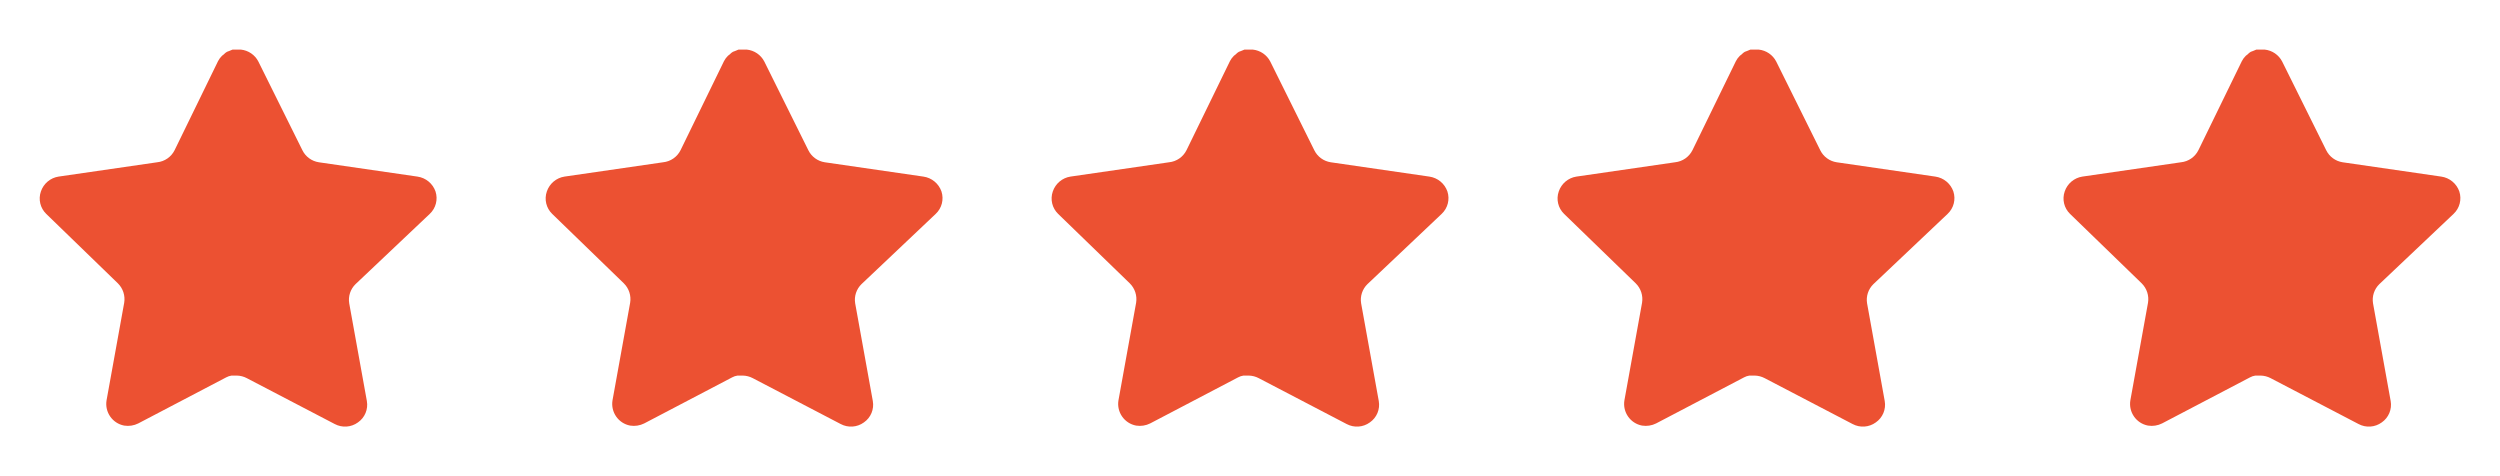
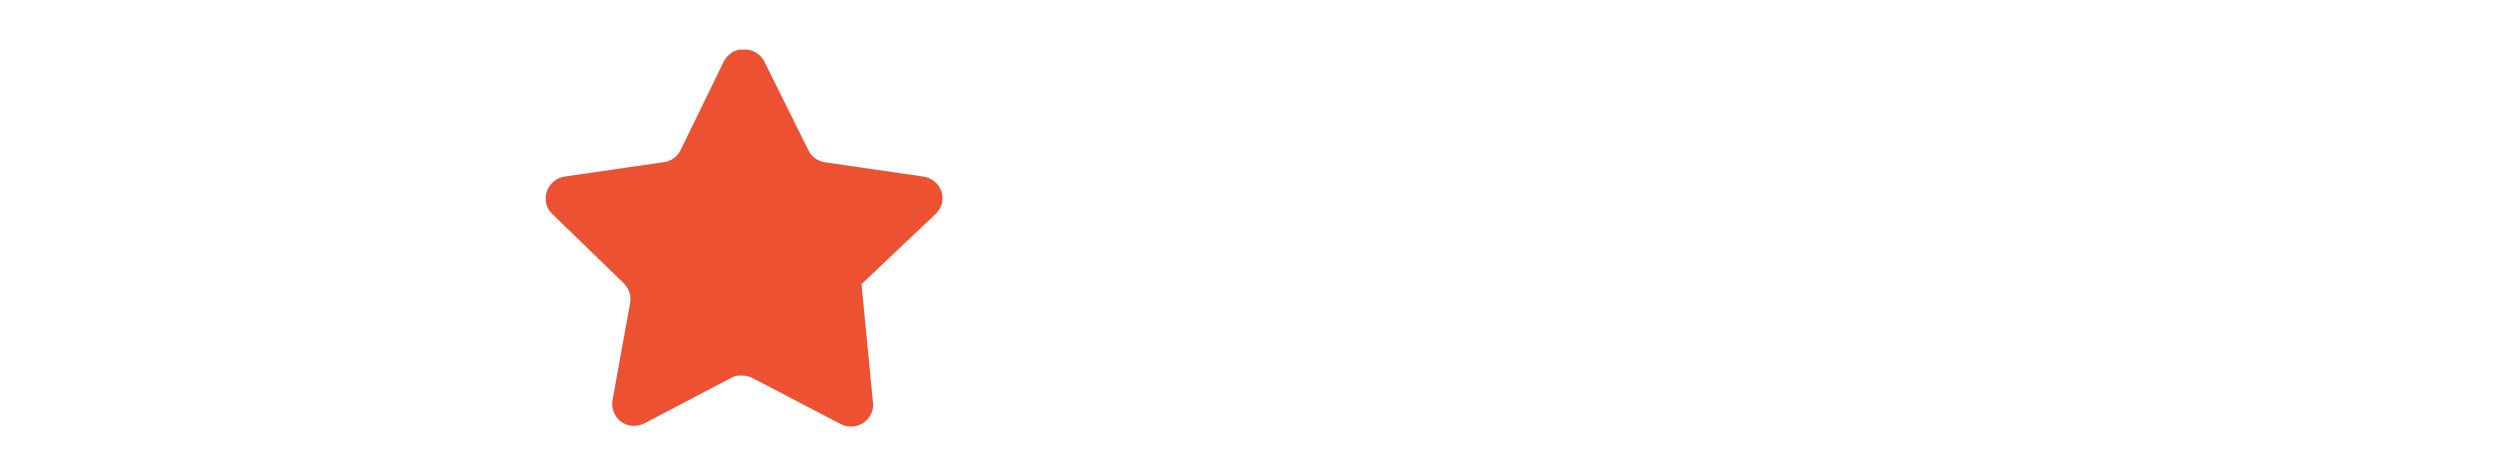
<svg xmlns="http://www.w3.org/2000/svg" width="168" height="32" viewBox="0 0 168 32" fill="none">
-   <path d="M23.893 19.093C23.548 19.428 23.389 19.912 23.468 20.387L24.653 26.947C24.753 27.503 24.518 28.066 24.053 28.387C23.597 28.72 22.991 28.76 22.493 28.494L16.588 25.413C16.383 25.304 16.154 25.245 15.921 25.239H15.56C15.434 25.258 15.312 25.297 15.2 25.359L9.293 28.453C9.001 28.6 8.67 28.652 8.346 28.6C7.557 28.451 7.03 27.699 7.16 26.905L8.346 20.346C8.425 19.867 8.266 19.38 7.921 19.04L3.106 14.373C2.704 13.983 2.564 13.396 2.748 12.867C2.926 12.339 3.382 11.954 3.933 11.867L10.56 10.905C11.064 10.854 11.507 10.547 11.733 10.094L14.653 4.107C14.723 3.974 14.812 3.851 14.92 3.747L15.04 3.654C15.102 3.584 15.175 3.527 15.255 3.48L15.4 3.427L15.627 3.333H16.188C16.689 3.385 17.131 3.686 17.361 4.133L20.32 10.094C20.533 10.53 20.948 10.832 21.427 10.905L28.053 11.867C28.613 11.947 29.081 12.334 29.267 12.867C29.441 13.402 29.291 13.988 28.88 14.373L23.893 19.093Z" fill="#EC5132" />
-   <path d="M57.893 19.093C57.548 19.428 57.389 19.912 57.468 20.387L58.653 26.947C58.753 27.503 58.519 28.066 58.053 28.387C57.597 28.72 56.99 28.76 56.493 28.494L50.588 25.413C50.383 25.304 50.154 25.245 49.921 25.239H49.56C49.434 25.258 49.312 25.297 49.2 25.359L43.293 28.453C43.001 28.6 42.67 28.652 42.346 28.6C41.557 28.451 41.031 27.699 41.16 26.905L42.346 20.346C42.425 19.867 42.267 19.38 41.921 19.04L37.106 14.373C36.704 13.983 36.564 13.396 36.748 12.867C36.926 12.339 37.383 11.954 37.933 11.867L44.56 10.905C45.064 10.854 45.507 10.547 45.733 10.094L48.653 4.107C48.722 3.974 48.812 3.851 48.92 3.747L49.04 3.654C49.102 3.584 49.175 3.527 49.255 3.48L49.4 3.427L49.627 3.333H50.188C50.689 3.385 51.13 3.686 51.361 4.133L54.32 10.094C54.533 10.53 54.948 10.832 55.426 10.905L62.053 11.867C62.613 11.947 63.081 12.334 63.267 12.867C63.441 13.402 63.291 13.988 62.88 14.373L57.893 19.093Z" fill="#EC5132" />
-   <path d="M91.893 19.093C91.548 19.428 91.389 19.912 91.468 20.387L92.653 26.947C92.753 27.503 92.519 28.066 92.053 28.387C91.597 28.72 90.99 28.76 90.493 28.494L84.588 25.413C84.382 25.304 84.154 25.245 83.921 25.239H83.56C83.434 25.258 83.312 25.297 83.2 25.359L77.293 28.453C77.001 28.6 76.671 28.652 76.347 28.6C75.557 28.451 75.031 27.699 75.16 26.905L76.347 20.346C76.425 19.867 76.266 19.38 75.921 19.04L71.106 14.373C70.704 13.983 70.564 13.396 70.748 12.867C70.927 12.339 71.382 11.954 71.933 11.867L78.56 10.905C79.064 10.854 79.507 10.547 79.733 10.094L82.653 4.107C82.722 3.974 82.812 3.851 82.92 3.747L83.04 3.654C83.103 3.584 83.174 3.527 83.254 3.48L83.4 3.427L83.626 3.333H84.188C84.689 3.385 85.13 3.686 85.361 4.133L88.32 10.094C88.533 10.53 88.948 10.832 89.427 10.905L96.053 11.867C96.613 11.947 97.081 12.334 97.266 12.867C97.441 13.402 97.29 13.988 96.88 14.373L91.893 19.093Z" fill="#EC5132" />
-   <path d="M125.893 19.093C125.548 19.428 125.389 19.912 125.468 20.387L126.653 26.947C126.753 27.503 126.518 28.066 126.053 28.387C125.597 28.72 124.99 28.76 124.493 28.494L118.588 25.413C118.382 25.304 118.154 25.245 117.921 25.239H117.56C117.434 25.258 117.312 25.297 117.2 25.359L111.293 28.453C111.001 28.6 110.67 28.652 110.346 28.6C109.557 28.451 109.03 27.699 109.16 26.905L110.346 20.346C110.425 19.867 110.266 19.38 109.921 19.04L105.106 14.373C104.704 13.983 104.564 13.396 104.748 12.867C104.926 12.339 105.382 11.954 105.933 11.867L112.56 10.905C113.064 10.854 113.506 10.547 113.733 10.094L116.653 4.107C116.722 3.974 116.812 3.851 116.92 3.747L117.04 3.654C117.102 3.584 117.174 3.527 117.254 3.48L117.4 3.427L117.626 3.333H118.188C118.689 3.385 119.13 3.686 119.361 4.133L122.32 10.094C122.533 10.53 122.948 10.832 123.426 10.905L130.053 11.867C130.613 11.947 131.081 12.334 131.266 12.867C131.441 13.402 131.29 13.988 130.88 14.373L125.893 19.093Z" fill="#EC5132" />
-   <path d="M159.893 19.093C159.548 19.428 159.389 19.912 159.468 20.387L160.653 26.947C160.753 27.503 160.518 28.066 160.053 28.387C159.597 28.72 158.99 28.76 158.493 28.494L152.588 25.413C152.382 25.304 152.154 25.245 151.921 25.239H151.56C151.434 25.258 151.312 25.297 151.2 25.359L145.293 28.453C145.001 28.6 144.67 28.652 144.346 28.6C143.557 28.451 143.03 27.699 143.16 26.905L144.346 20.346C144.425 19.867 144.266 19.38 143.921 19.04L139.106 14.373C138.704 13.983 138.564 13.396 138.748 12.867C138.926 12.339 139.382 11.954 139.933 11.867L146.56 10.905C147.064 10.854 147.506 10.547 147.733 10.094L150.653 4.107C150.722 3.974 150.812 3.851 150.92 3.747L151.04 3.654C151.102 3.584 151.174 3.527 151.254 3.48L151.4 3.427L151.626 3.333H152.188C152.689 3.385 153.13 3.686 153.361 4.133L156.32 10.094C156.533 10.53 156.948 10.832 157.426 10.905L164.053 11.867C164.613 11.947 165.081 12.334 165.266 12.867C165.441 13.402 165.29 13.988 164.88 14.373L159.893 19.093Z" fill="#EC5132" />
+   <path d="M57.893 19.093L58.653 26.947C58.753 27.503 58.519 28.066 58.053 28.387C57.597 28.72 56.99 28.76 56.493 28.494L50.588 25.413C50.383 25.304 50.154 25.245 49.921 25.239H49.56C49.434 25.258 49.312 25.297 49.2 25.359L43.293 28.453C43.001 28.6 42.67 28.652 42.346 28.6C41.557 28.451 41.031 27.699 41.16 26.905L42.346 20.346C42.425 19.867 42.267 19.38 41.921 19.04L37.106 14.373C36.704 13.983 36.564 13.396 36.748 12.867C36.926 12.339 37.383 11.954 37.933 11.867L44.56 10.905C45.064 10.854 45.507 10.547 45.733 10.094L48.653 4.107C48.722 3.974 48.812 3.851 48.92 3.747L49.04 3.654C49.102 3.584 49.175 3.527 49.255 3.48L49.4 3.427L49.627 3.333H50.188C50.689 3.385 51.13 3.686 51.361 4.133L54.32 10.094C54.533 10.53 54.948 10.832 55.426 10.905L62.053 11.867C62.613 11.947 63.081 12.334 63.267 12.867C63.441 13.402 63.291 13.988 62.88 14.373L57.893 19.093Z" fill="#EC5132" />
</svg>